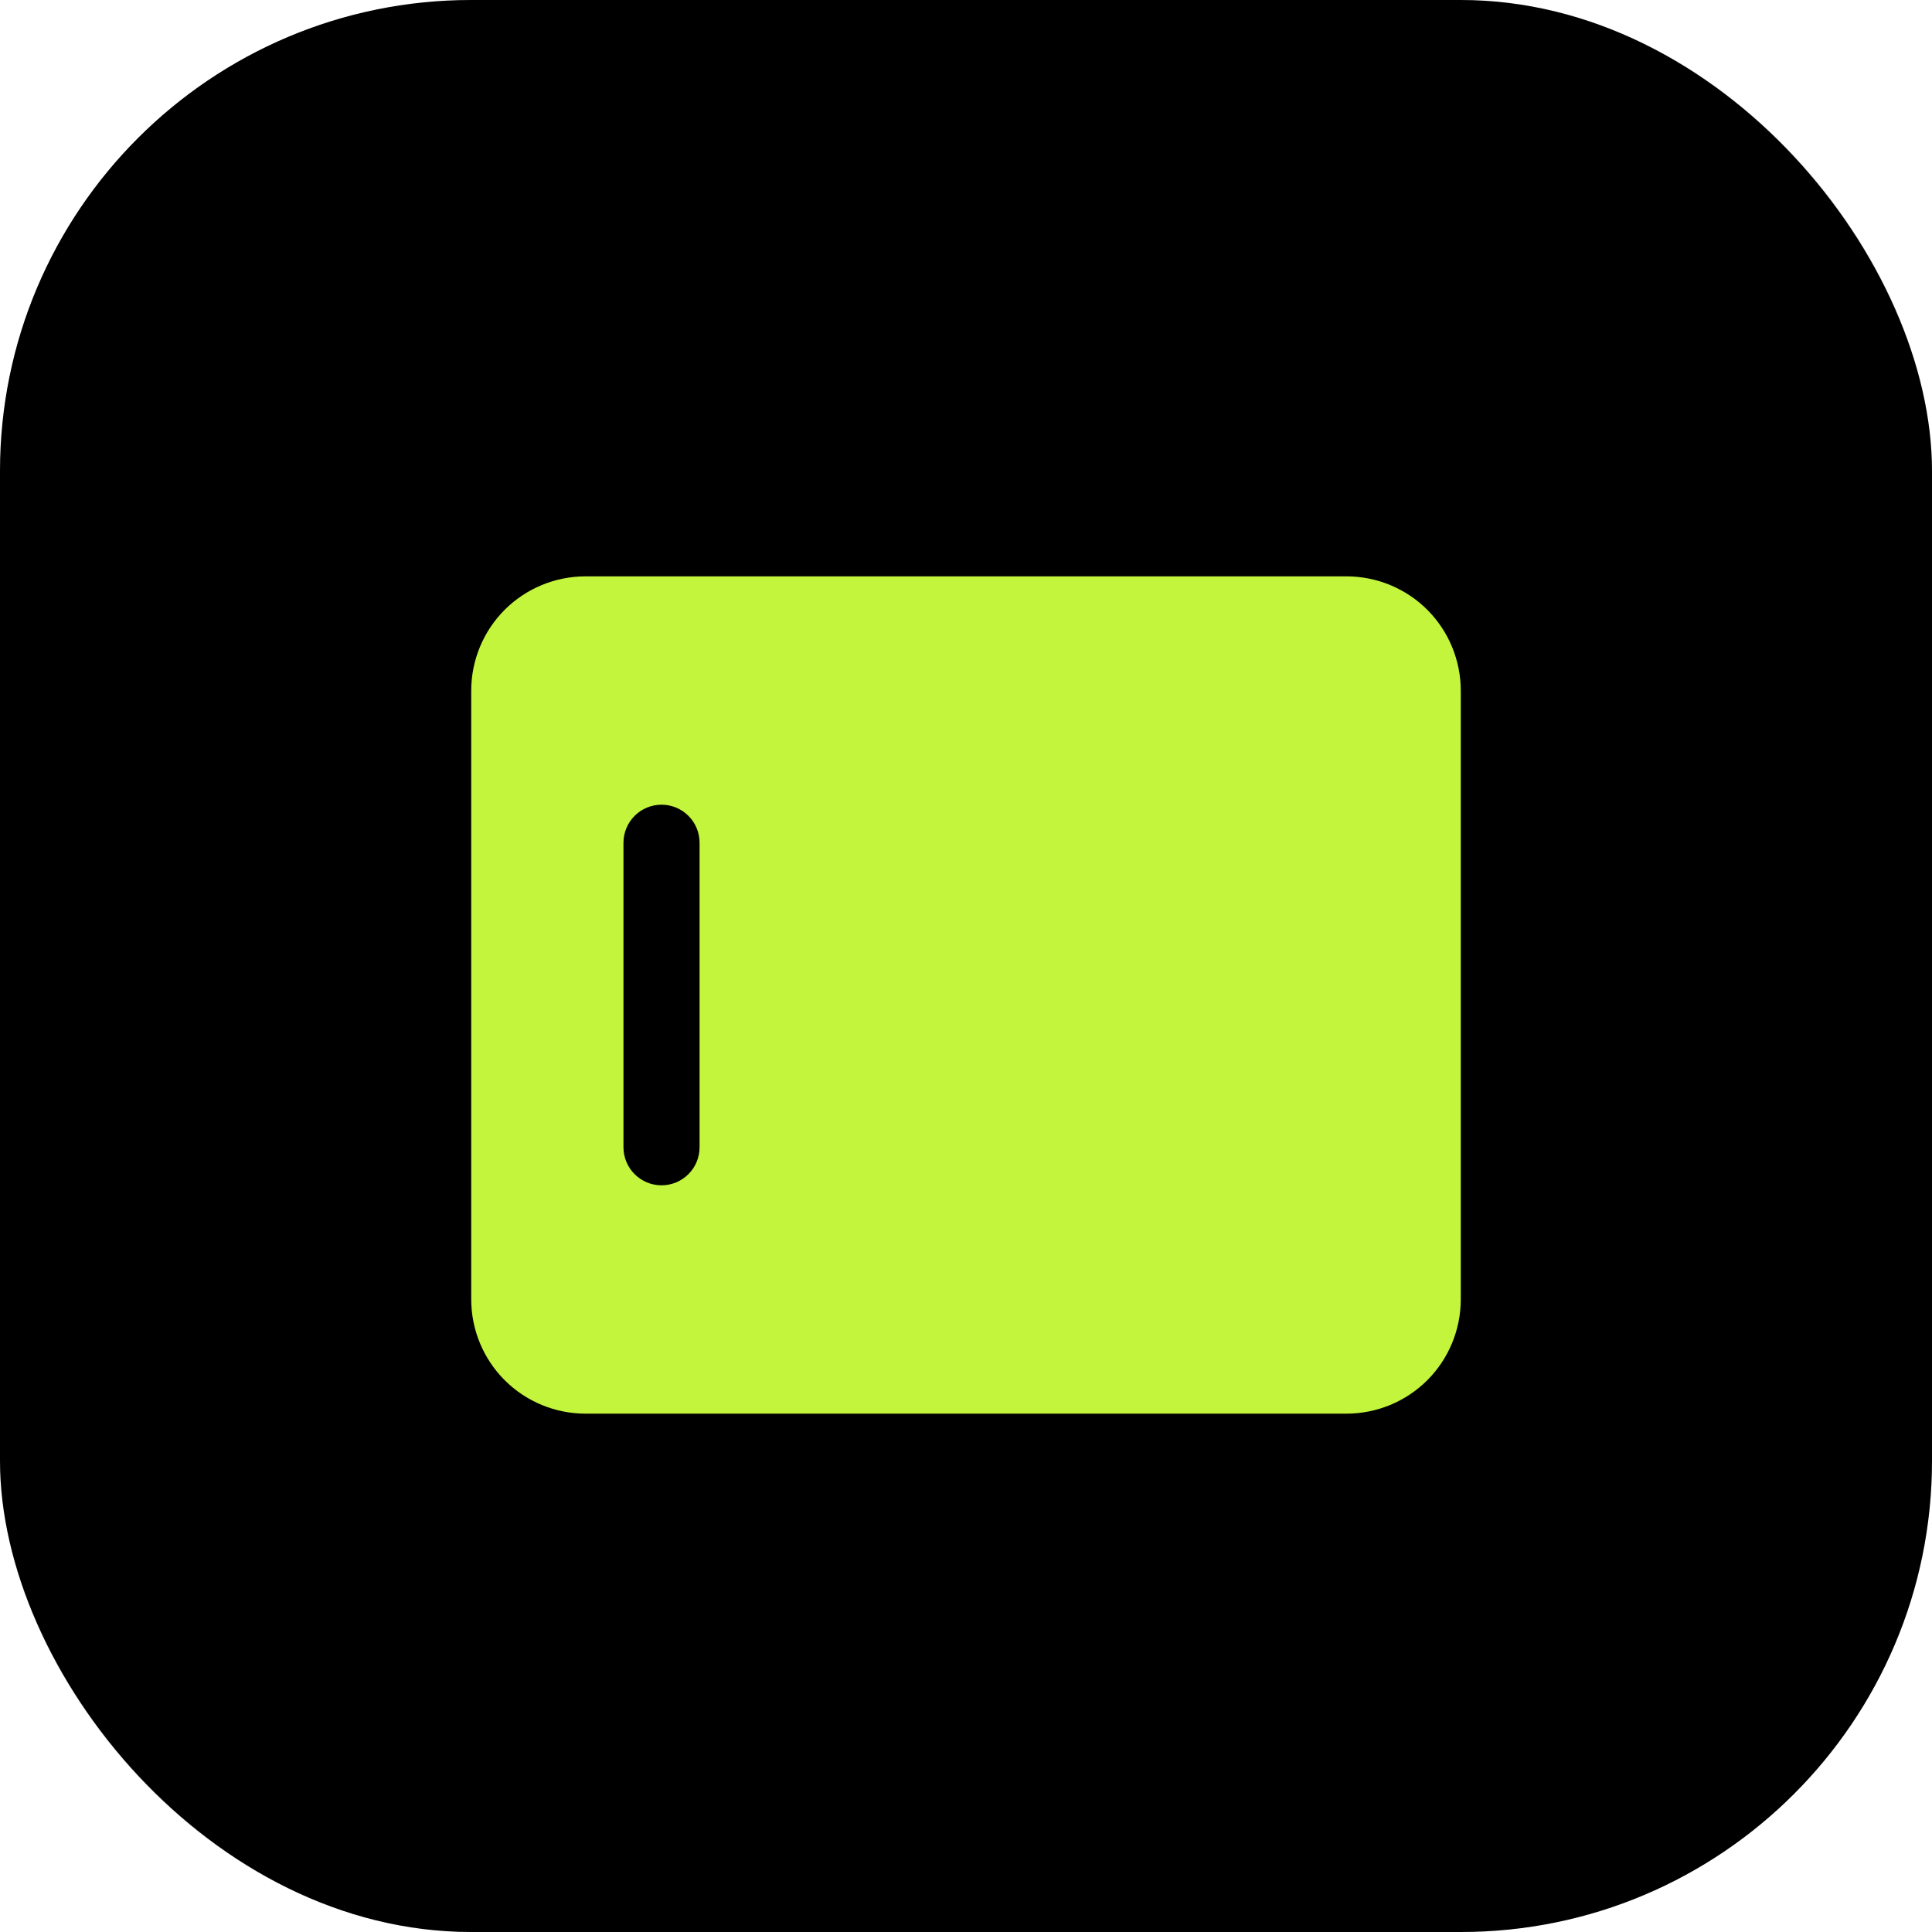
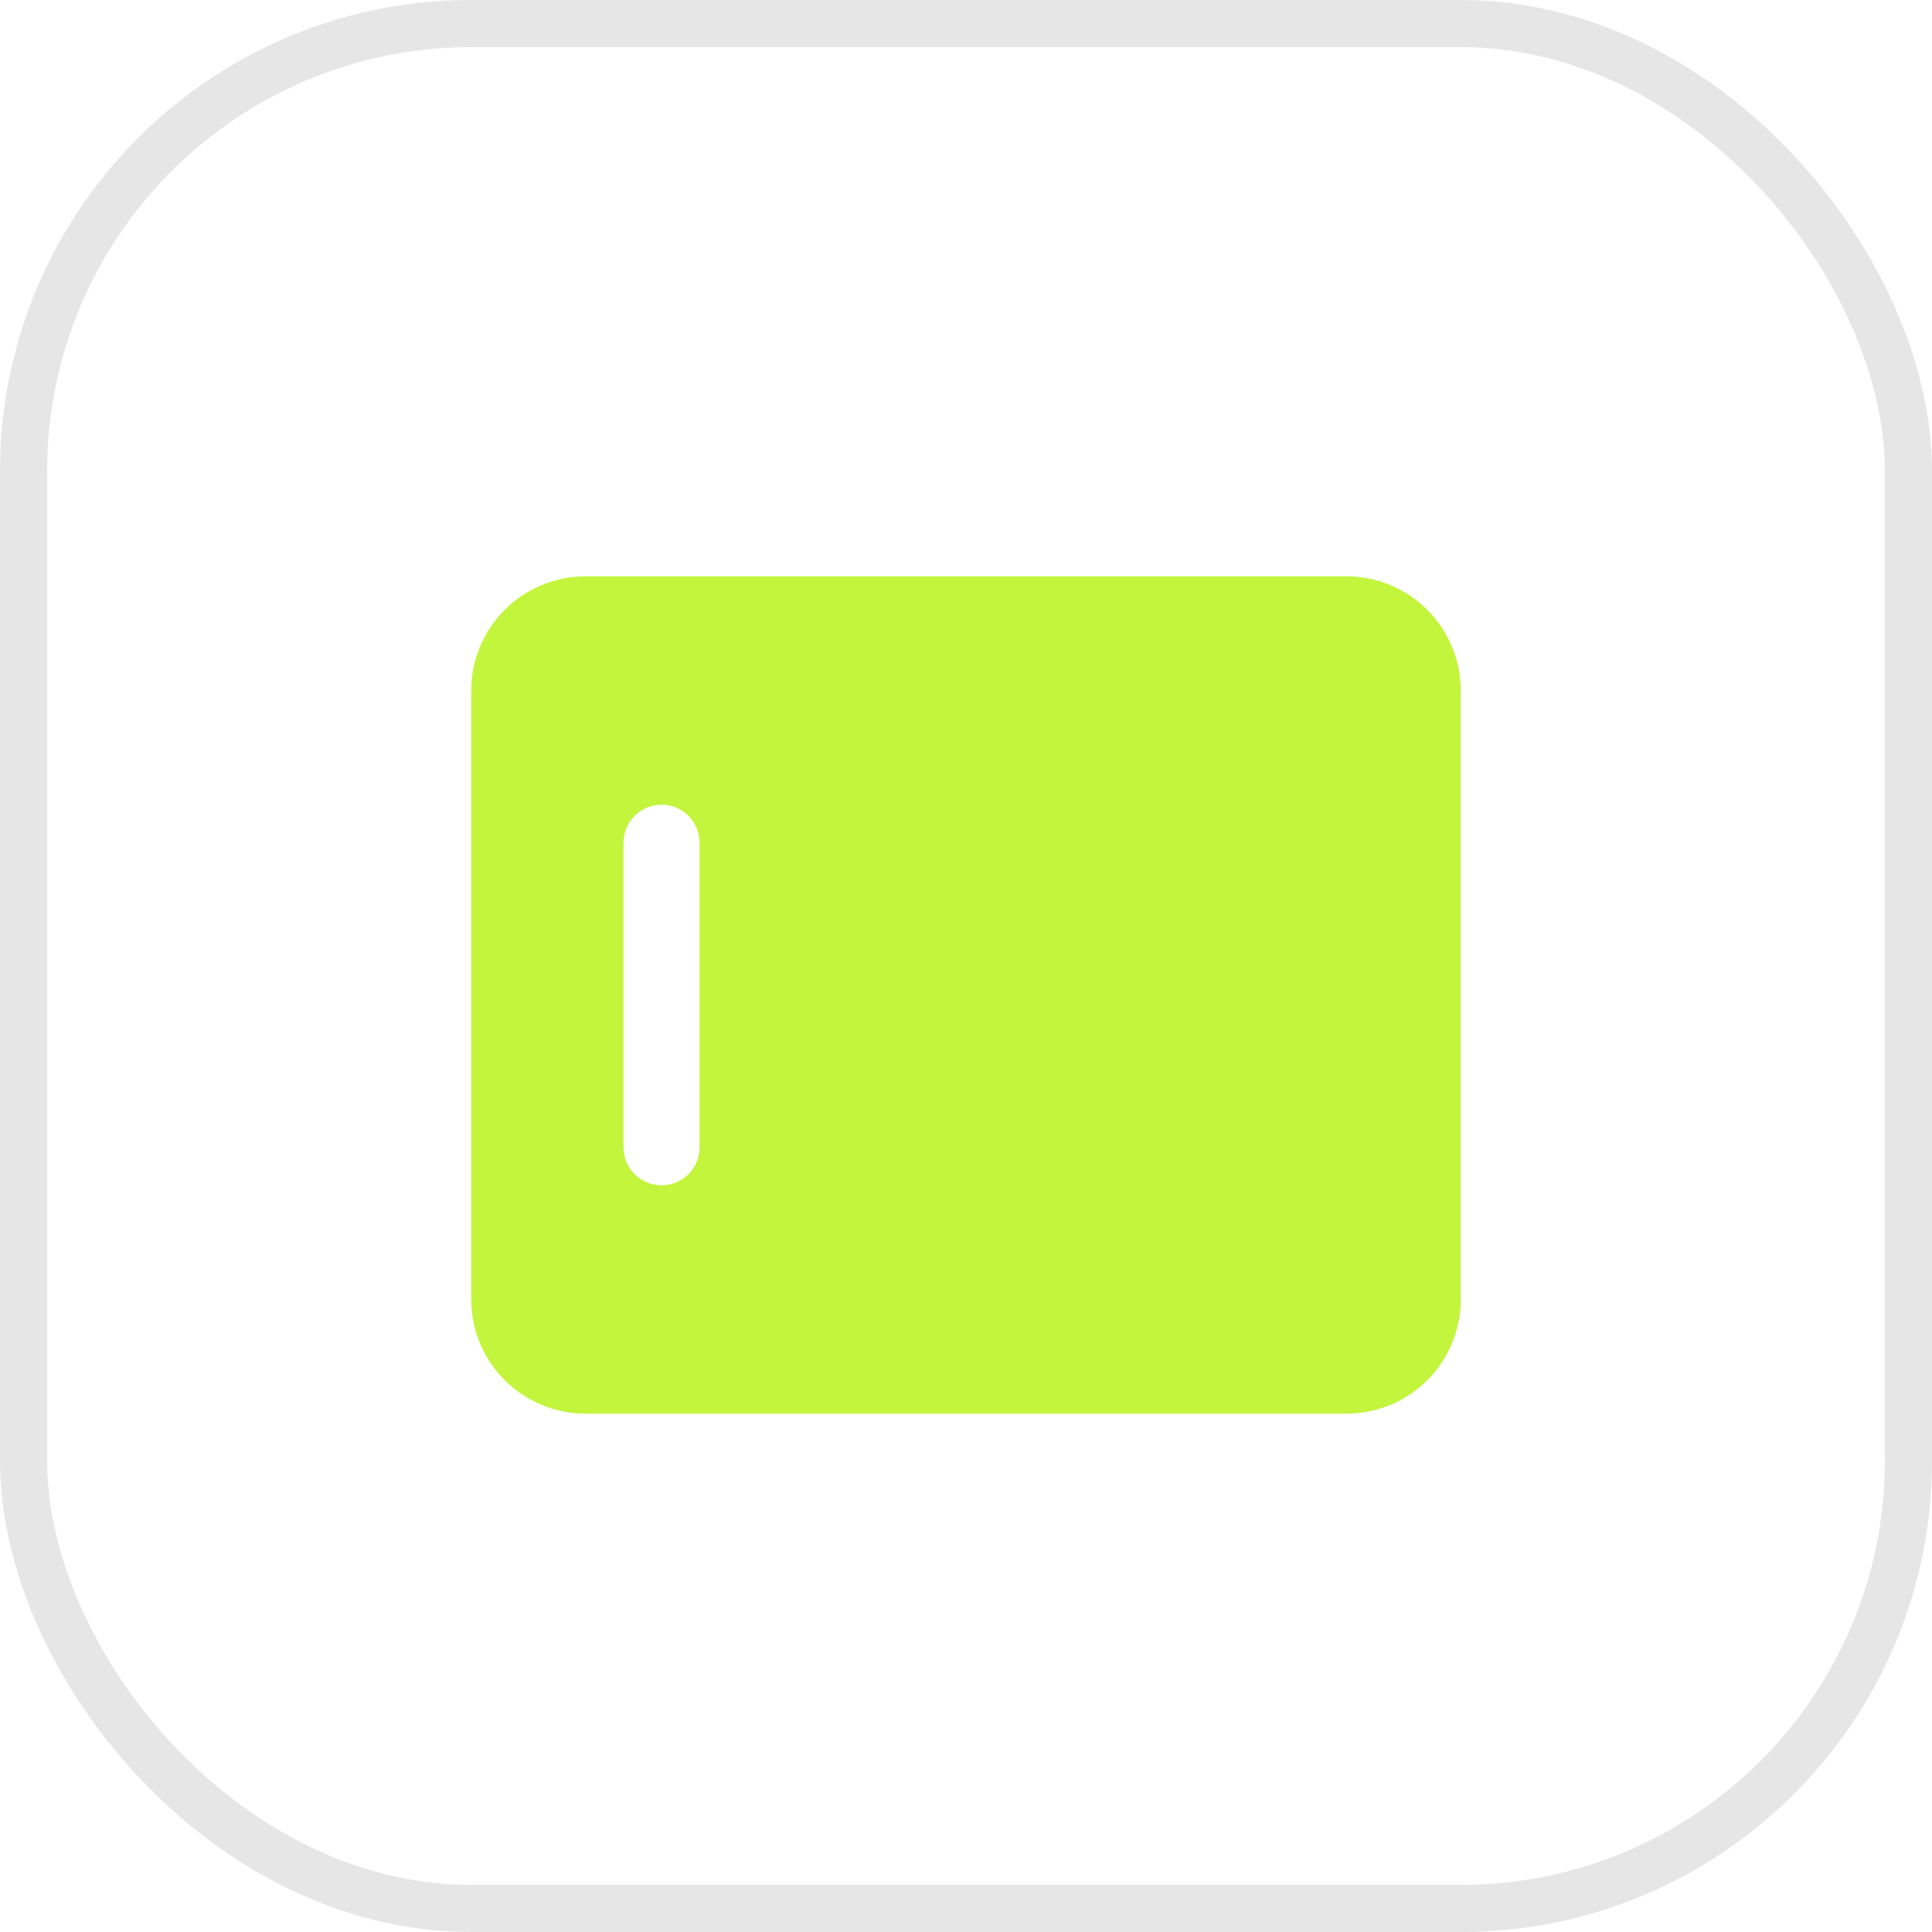
<svg xmlns="http://www.w3.org/2000/svg" width="41" height="41" viewBox="0 0 41 41" fill="none">
-   <rect width="41" height="41" rx="10" fill="black" />
  <rect x="0.5" y="0.5" width="40" height="40" rx="9.5" stroke="black" stroke-opacity="0.1" />
  <path d="M10 14.654L10 27.577C10.001 28.22 10.256 28.835 10.71 29.29C11.165 29.744 11.781 29.999 12.423 30H28.577C29.219 29.999 29.835 29.744 30.29 29.29C30.744 28.835 30.999 28.22 31 27.577V14.654C30.999 14.012 30.744 13.396 30.29 12.941C29.835 12.487 29.219 12.232 28.577 12.231H12.423C11.781 12.232 11.165 12.487 10.71 12.941C10.256 13.396 10.001 14.012 10 14.654ZM14.846 17.885V24.346C14.846 24.561 14.761 24.766 14.61 24.917C14.458 25.069 14.253 25.154 14.039 25.154C13.824 25.154 13.619 25.069 13.467 24.917C13.316 24.766 13.231 24.561 13.231 24.346V17.885C13.231 17.671 13.316 17.465 13.467 17.314C13.619 17.162 13.824 17.077 14.039 17.077C14.253 17.077 14.458 17.162 14.61 17.314C14.761 17.465 14.846 17.671 14.846 17.885Z" fill="#C3F53C" />
</svg>